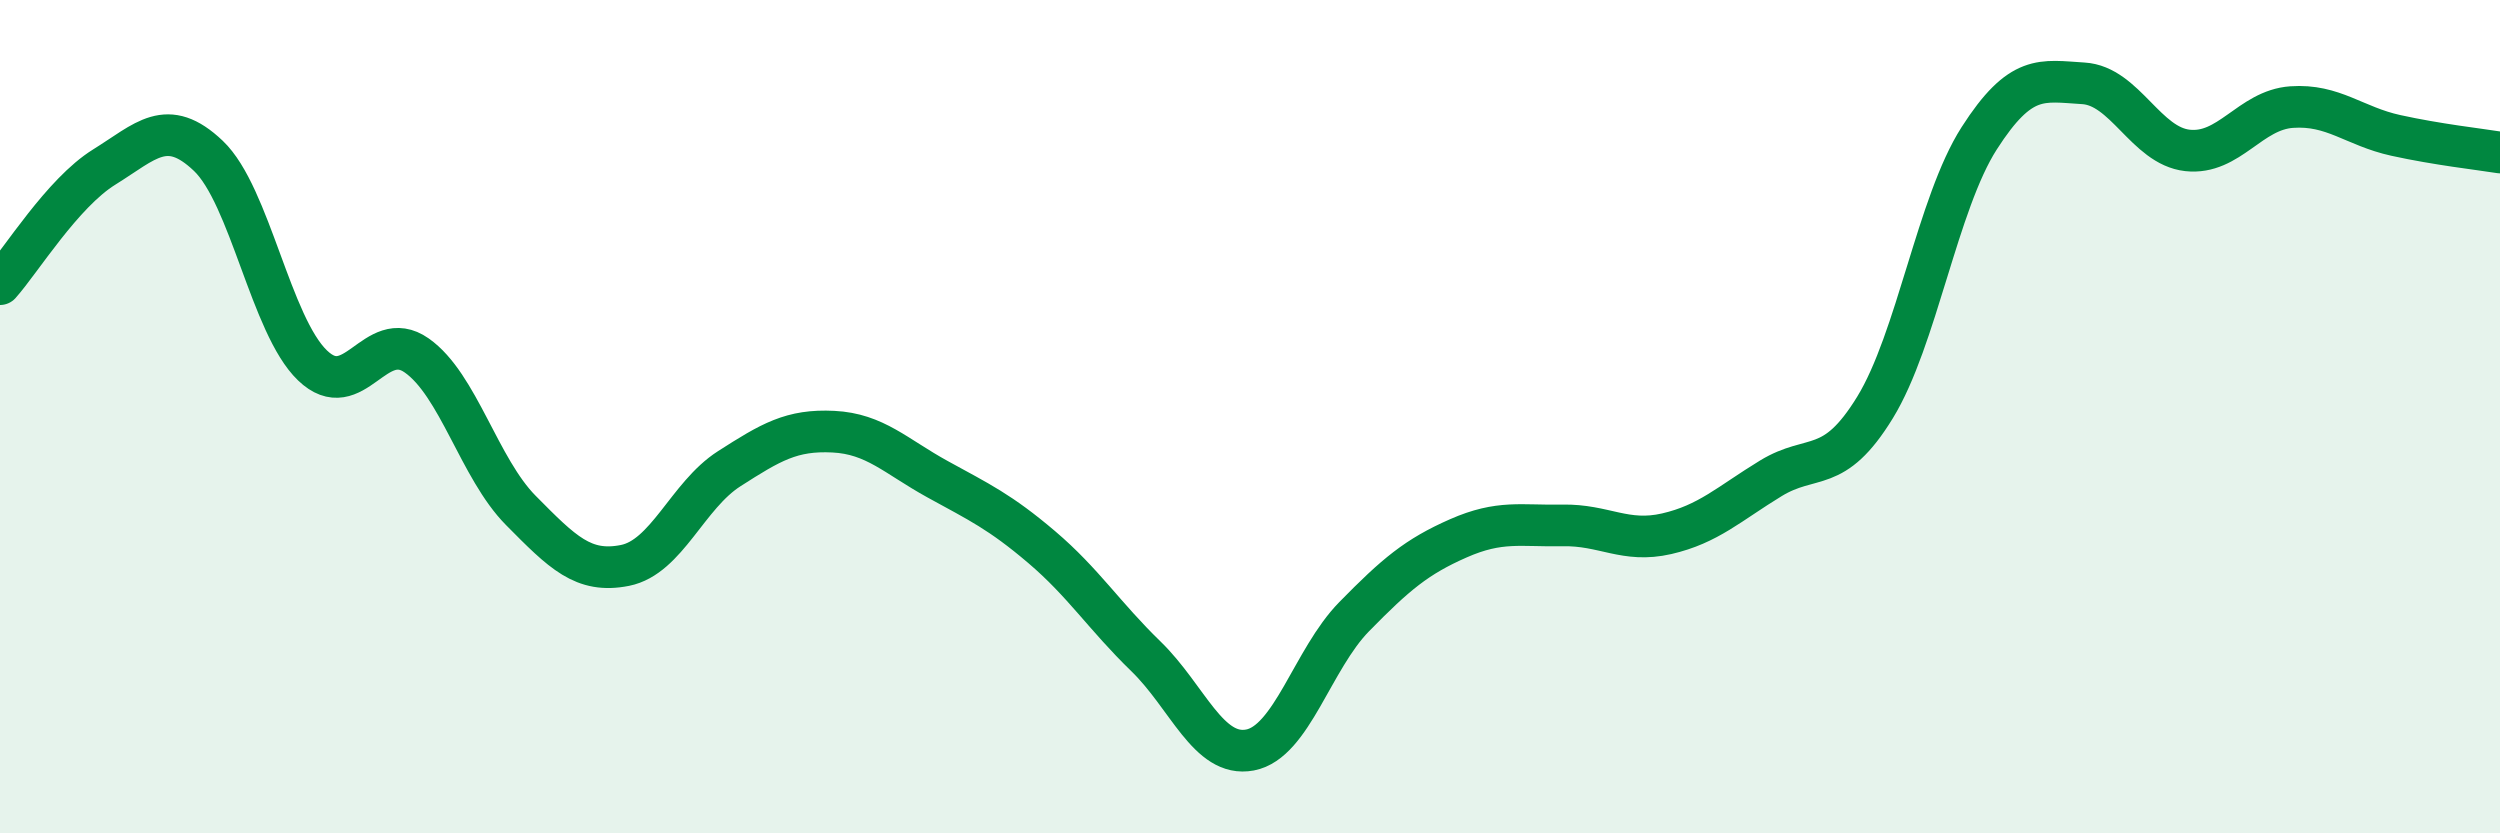
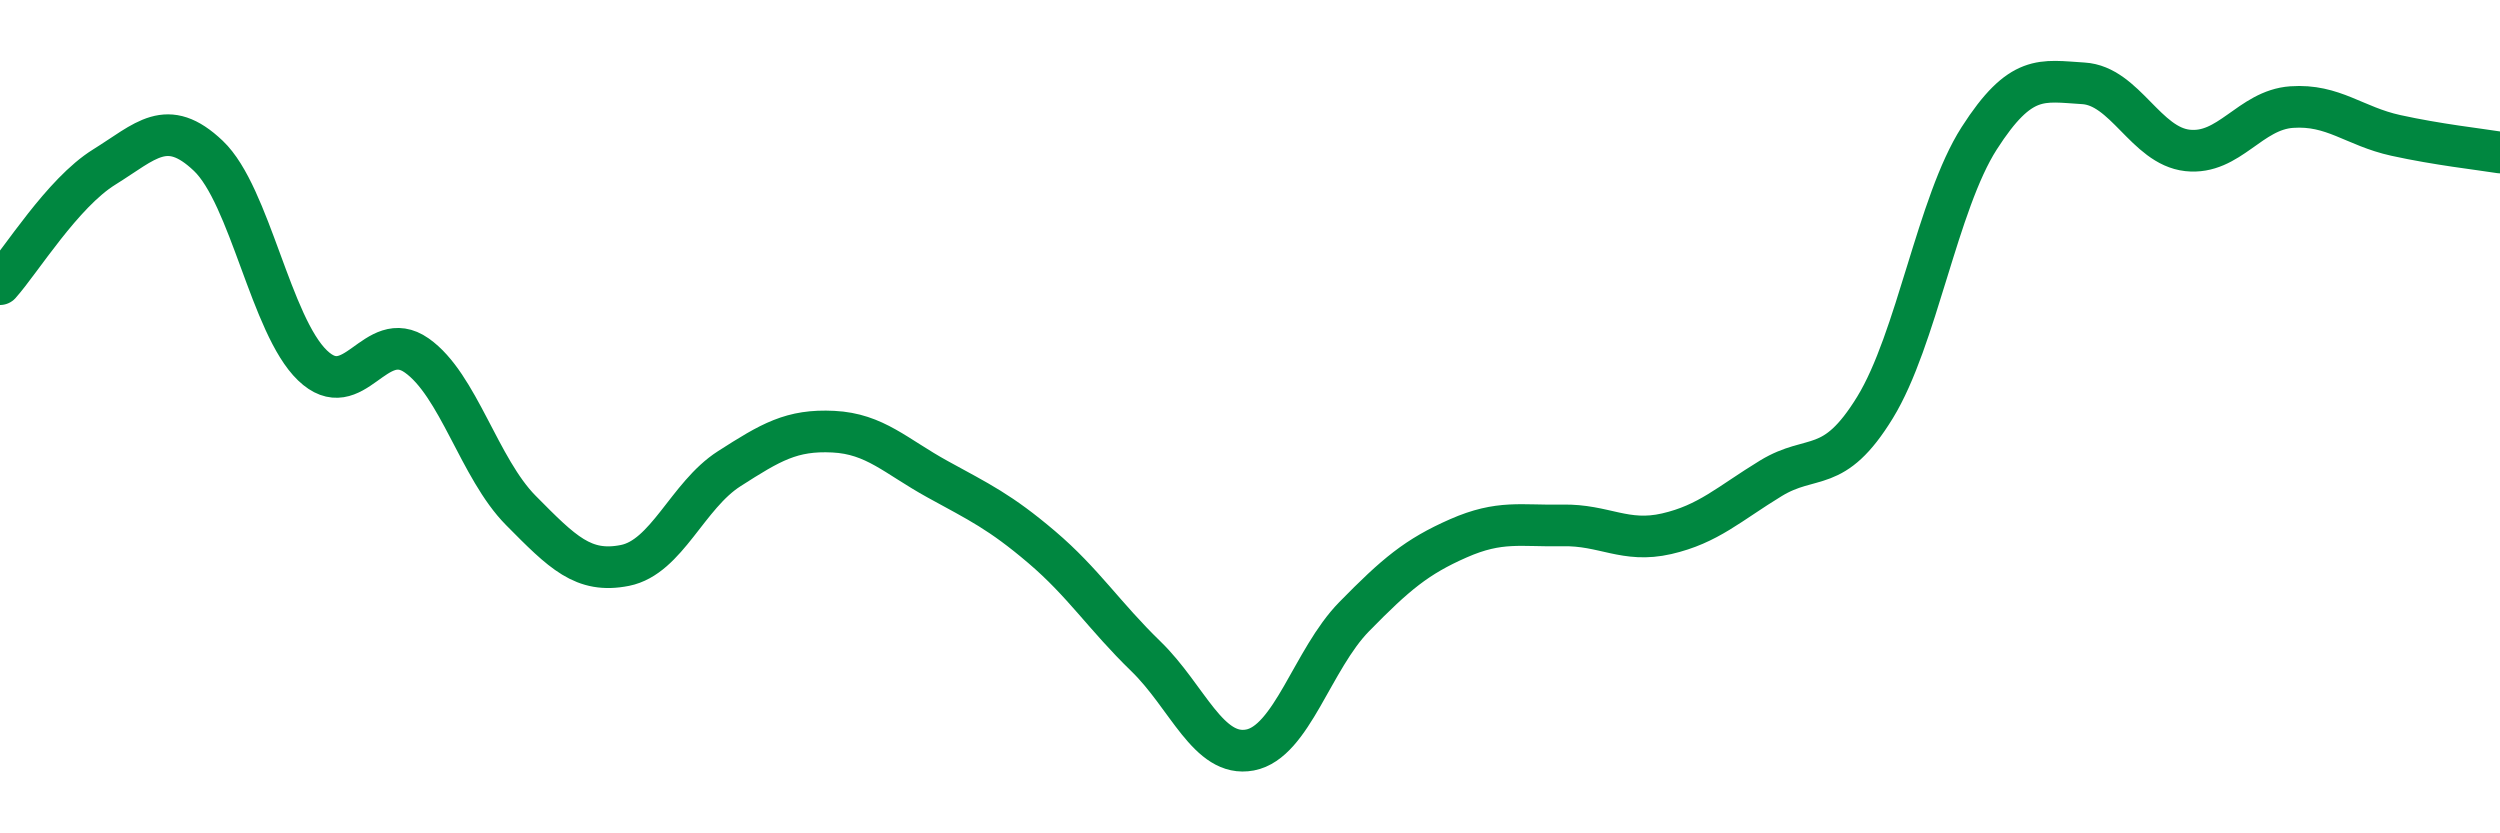
<svg xmlns="http://www.w3.org/2000/svg" width="60" height="20" viewBox="0 0 60 20">
-   <path d="M 0,6.82 C 0.5,6.26 1.5,4.63 2.5,4.01 C 3.5,3.39 4,2.79 5,3.74 C 6,4.69 6.5,7.81 7.5,8.77 C 8.5,9.73 9,7.83 10,8.53 C 11,9.23 11.5,11.24 12.5,12.25 C 13.5,13.26 14,13.77 15,13.57 C 16,13.37 16.5,11.89 17.5,11.25 C 18.5,10.61 19,10.31 20,10.36 C 21,10.41 21.5,10.95 22.5,11.5 C 23.5,12.05 24,12.28 25,13.13 C 26,13.98 26.5,14.78 27.5,15.75 C 28.5,16.72 29,18.19 30,18 C 31,17.81 31.5,15.82 32.5,14.8 C 33.5,13.78 34,13.36 35,12.92 C 36,12.48 36.5,12.63 37.5,12.61 C 38.5,12.59 39,13.04 40,12.81 C 41,12.58 41.5,12.09 42.5,11.48 C 43.5,10.87 44,11.41 45,9.78 C 46,8.15 46.5,4.88 47.5,3.32 C 48.5,1.76 49,1.94 50,2 C 51,2.06 51.5,3.5 52.5,3.61 C 53.5,3.72 54,2.64 55,2.57 C 56,2.5 56.5,3.03 57.5,3.25 C 58.5,3.47 59.5,3.58 60,3.66L60 20L0 20Z" fill="#008740" opacity="0.1" stroke-linecap="round" stroke-linejoin="round" />
  <path d="M 0,6.82 C 0.5,6.26 1.5,4.63 2.5,4.01 C 3.5,3.39 4,2.79 5,3.74 C 6,4.69 6.5,7.81 7.5,8.77 C 8.5,9.73 9,7.83 10,8.53 C 11,9.23 11.5,11.24 12.5,12.25 C 13.5,13.26 14,13.77 15,13.57 C 16,13.37 16.5,11.89 17.5,11.25 C 18.5,10.61 19,10.31 20,10.36 C 21,10.41 21.5,10.95 22.5,11.5 C 23.5,12.05 24,12.28 25,13.13 C 26,13.98 26.5,14.78 27.5,15.75 C 28.5,16.72 29,18.19 30,18 C 31,17.81 31.5,15.82 32.5,14.8 C 33.5,13.78 34,13.36 35,12.92 C 36,12.48 36.5,12.63 37.5,12.61 C 38.5,12.59 39,13.04 40,12.81 C 41,12.58 41.5,12.09 42.5,11.48 C 43.5,10.87 44,11.41 45,9.78 C 46,8.15 46.5,4.88 47.5,3.32 C 48.5,1.76 49,1.94 50,2 C 51,2.06 51.5,3.5 52.5,3.61 C 53.5,3.72 54,2.64 55,2.57 C 56,2.5 56.5,3.03 57.5,3.25 C 58.5,3.47 59.5,3.58 60,3.66" stroke="#008740" stroke-width="1" fill="none" stroke-linecap="round" stroke-linejoin="round" />
</svg>